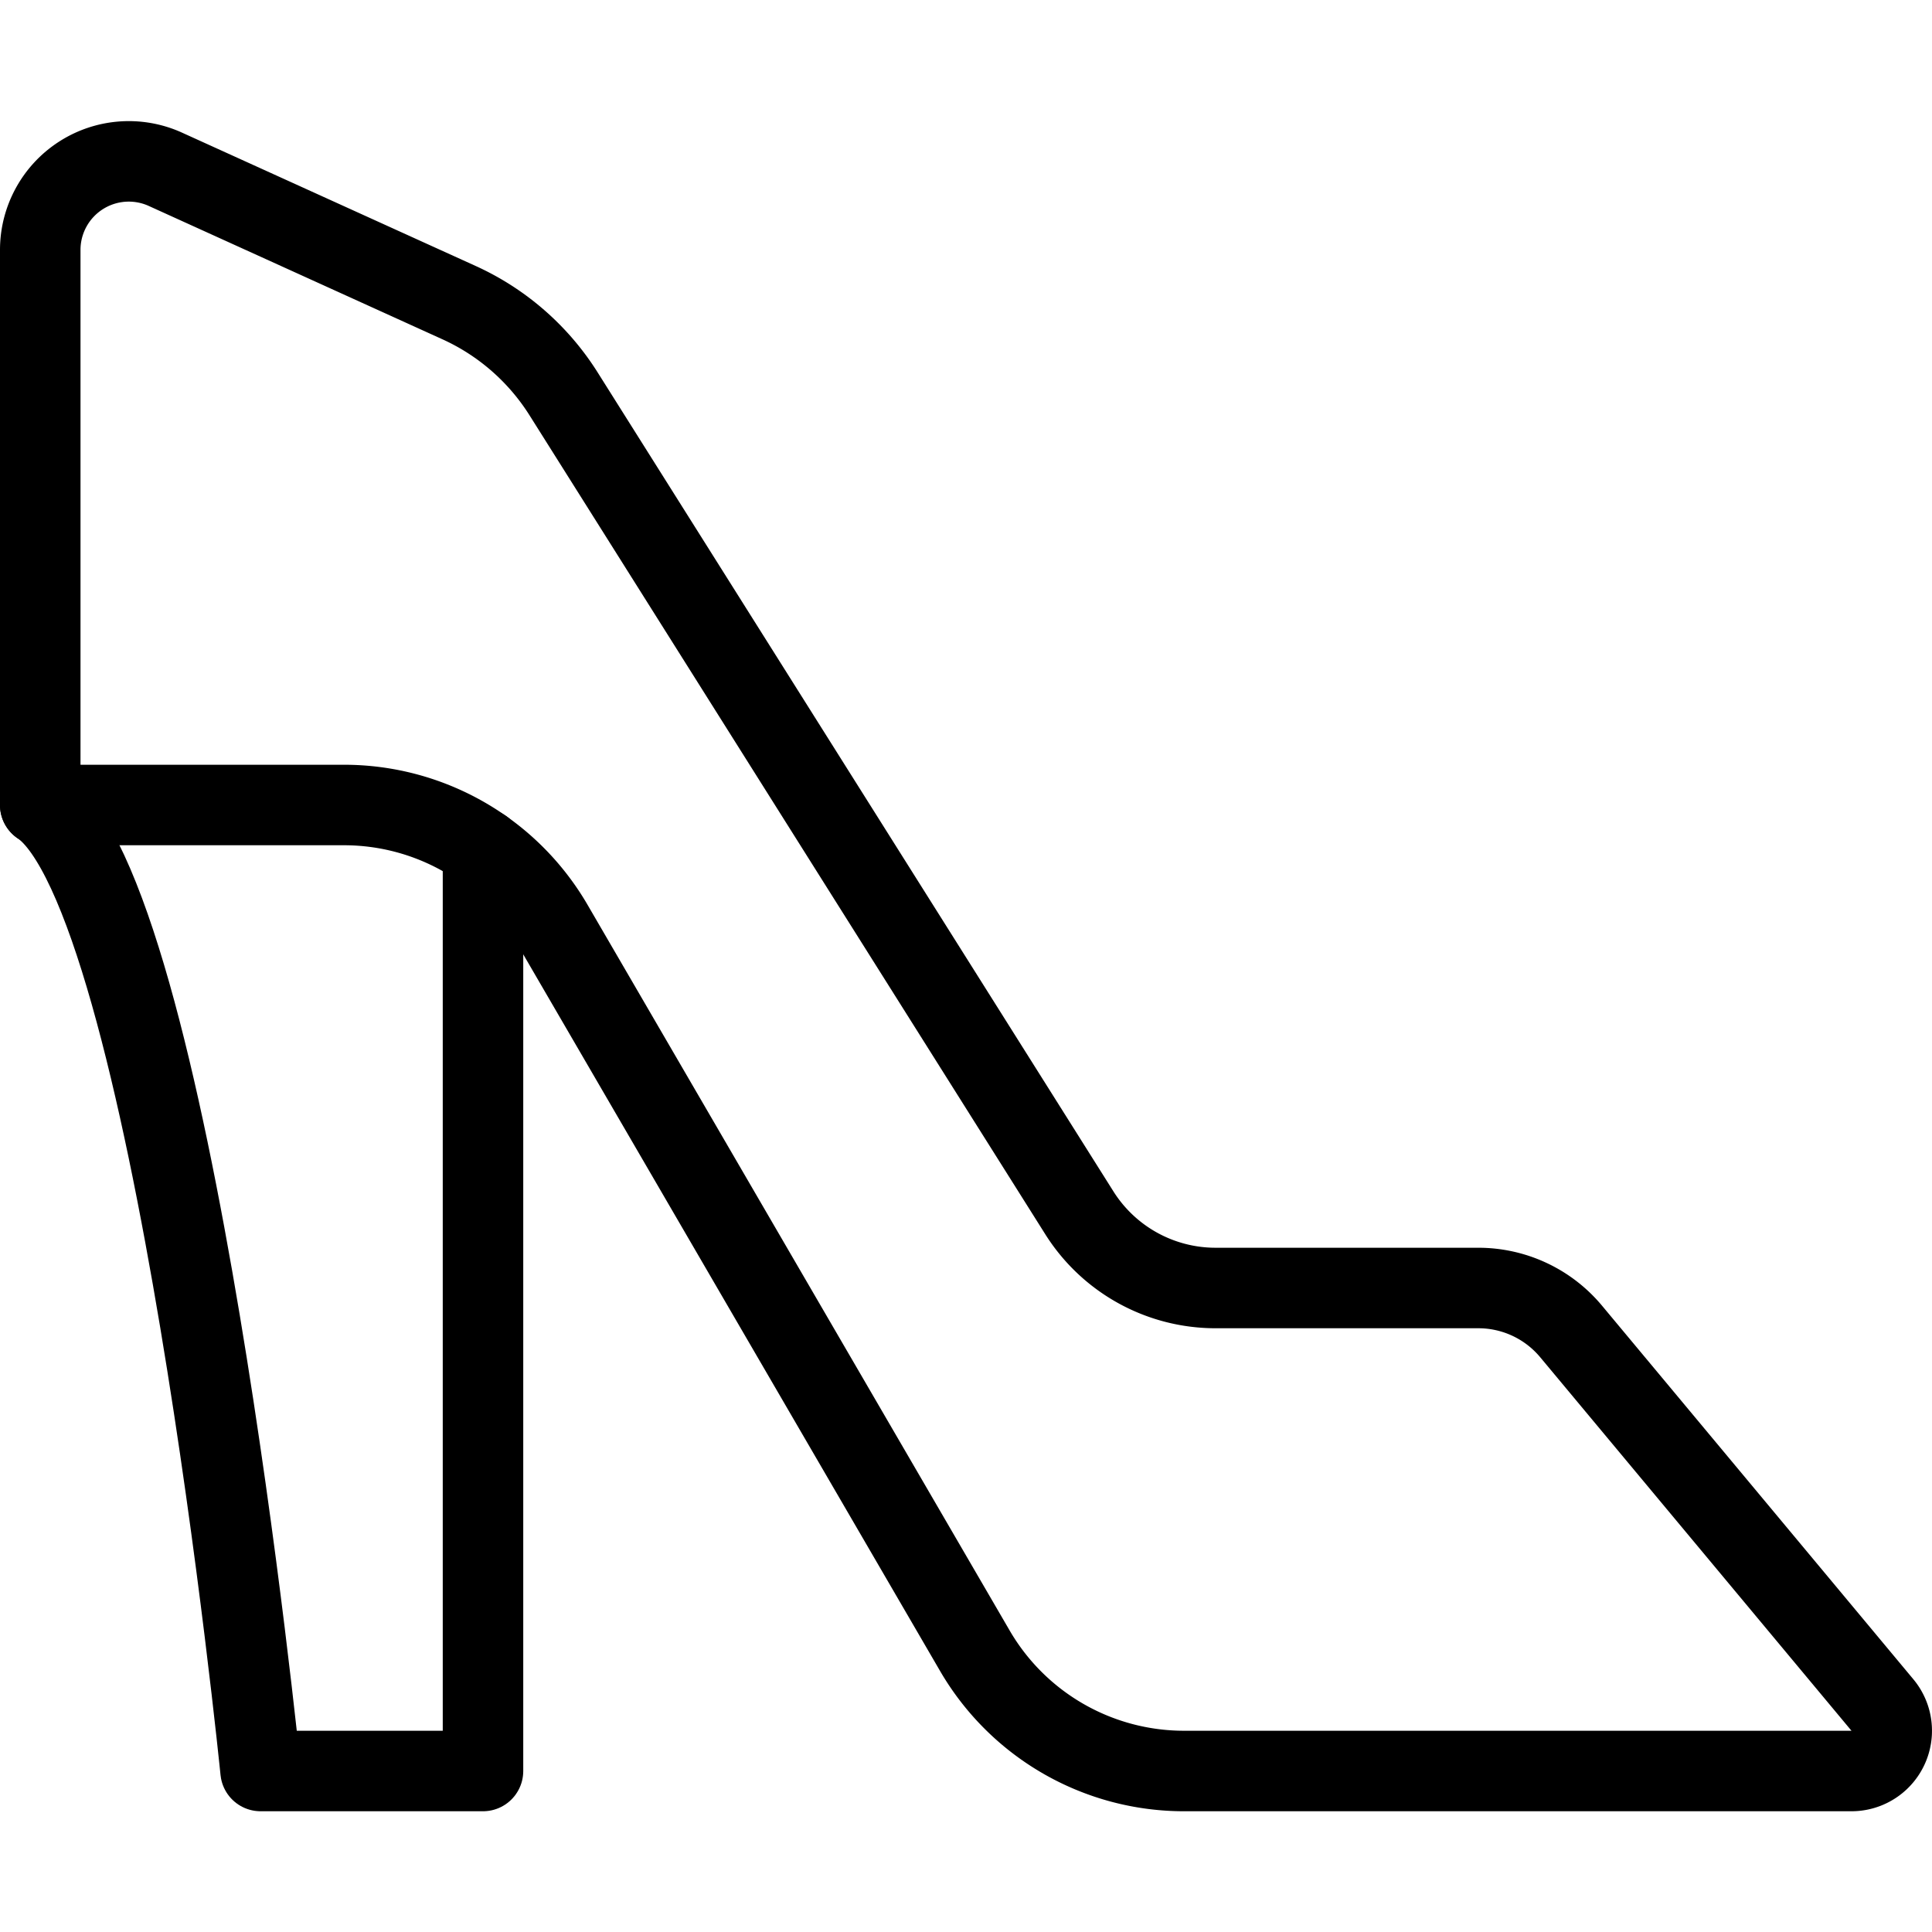
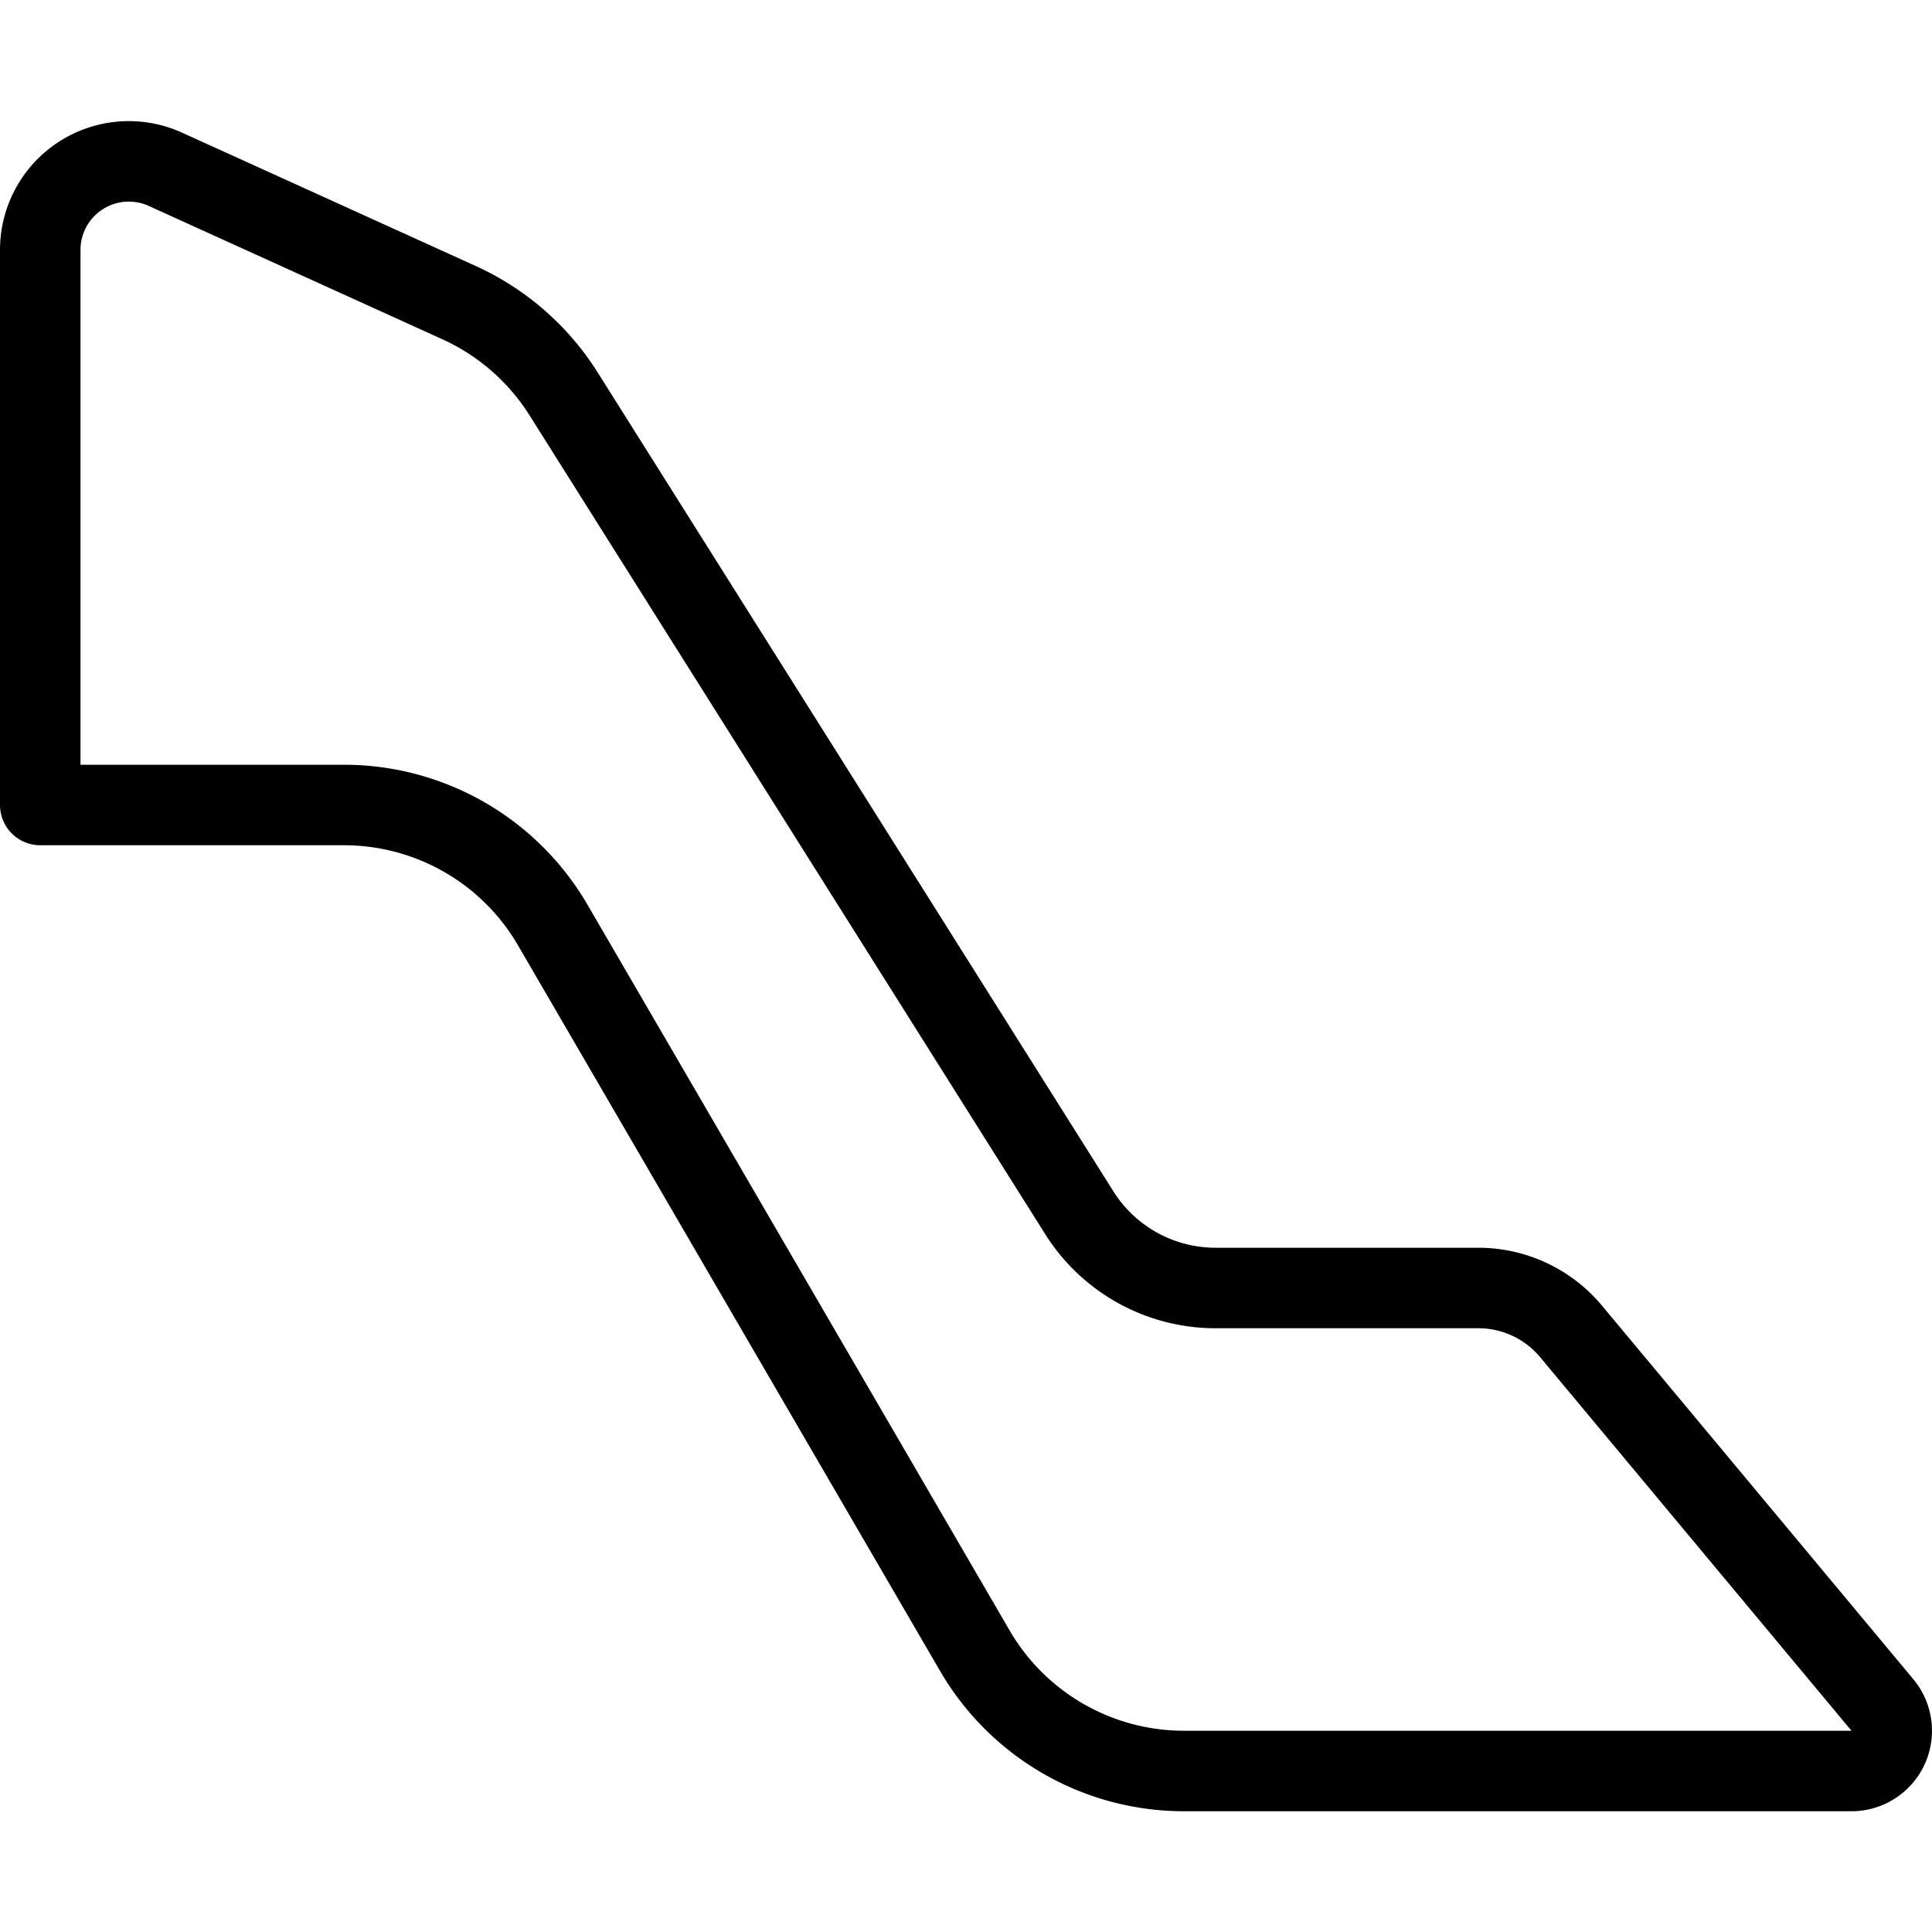
<svg xmlns="http://www.w3.org/2000/svg" viewBox="0 0 24 24">
  <g transform="matrix(1,0,0,1,0,0)">
-     <path d="M6,10.546V22H3.237S2.142,11.1.5,10" fill="none" stroke="#000000" stroke-linecap="round" stroke-linejoin="round" />
    <path d="M.5,10H4.273a3,3,0,0,1,2.594,1.492l5.243,9.014A3.006,3.006,0,0,0,14.705,22H23a.5.5,0,0,0,.384-.82l-3.867-4.64A1.5,1.5,0,0,0,18.364,16H15.1a2,2,0,0,1-1.692-.934L7,4.891a3,3,0,0,0-1.294-1.13L2.048,2.1A1.1,1.1,0,0,0,.5,3.1Z" fill="none" stroke="#000000" stroke-linecap="round" stroke-linejoin="round" />
  </g>
</svg>